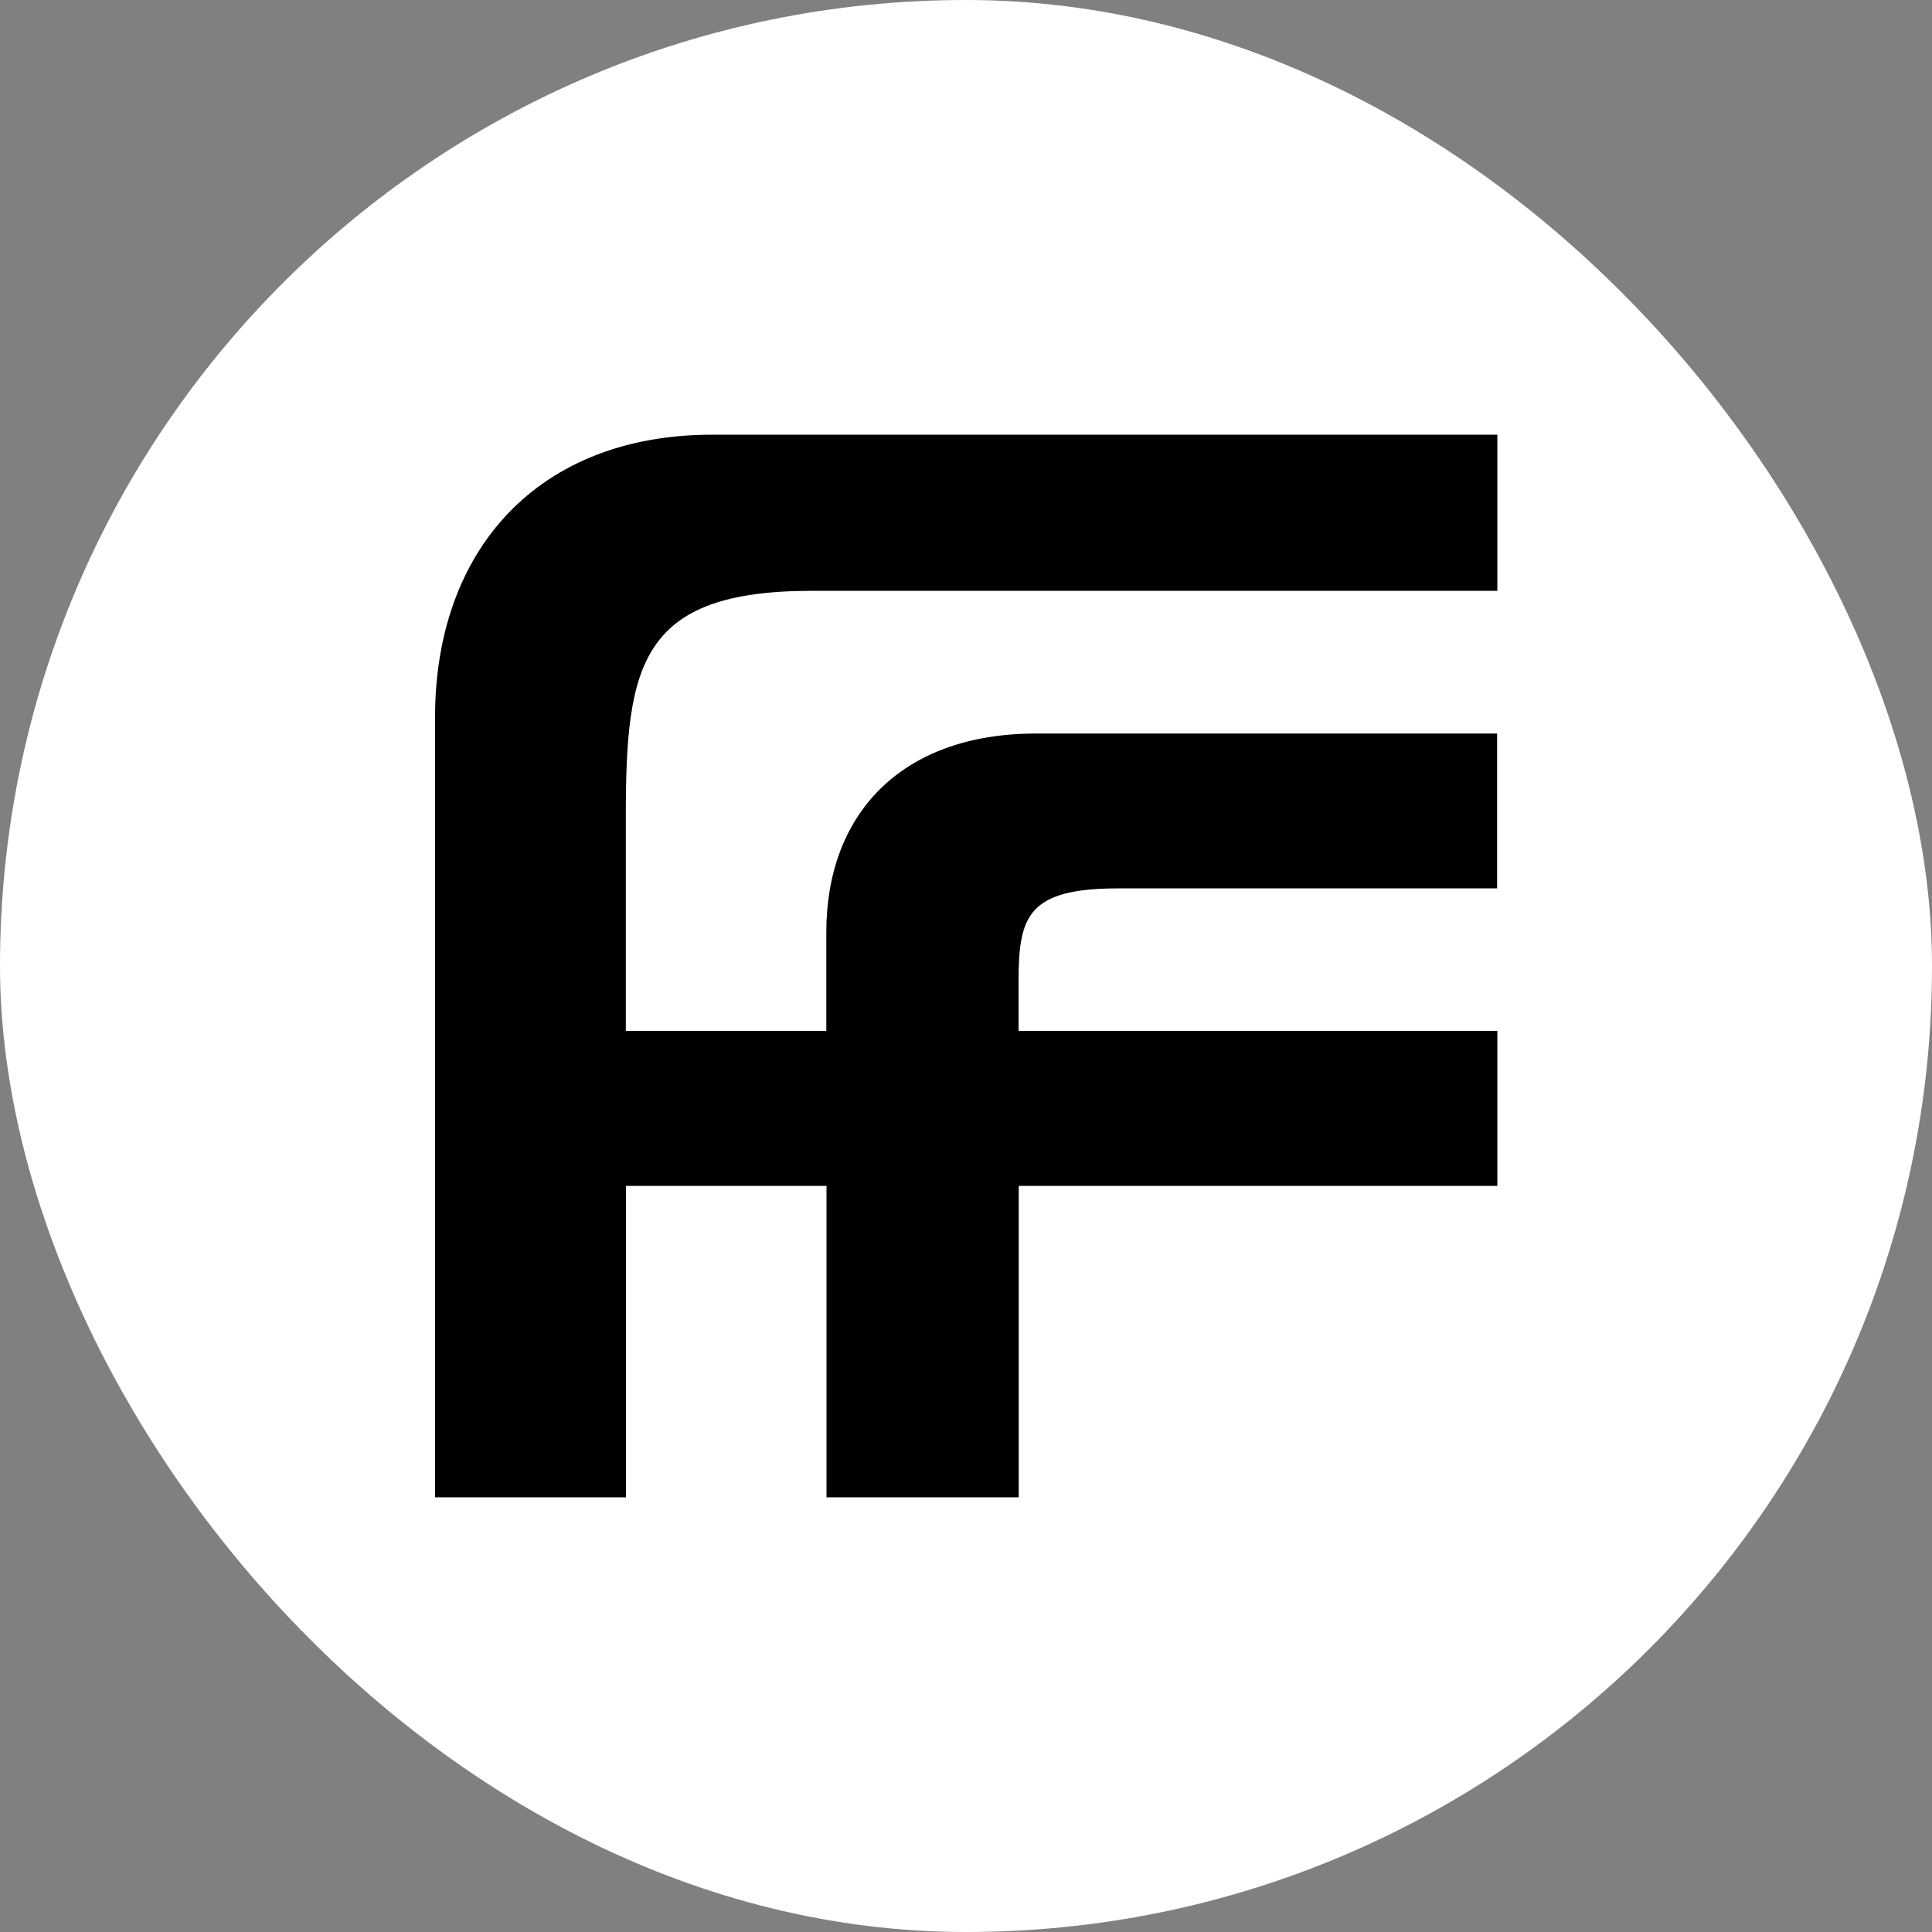
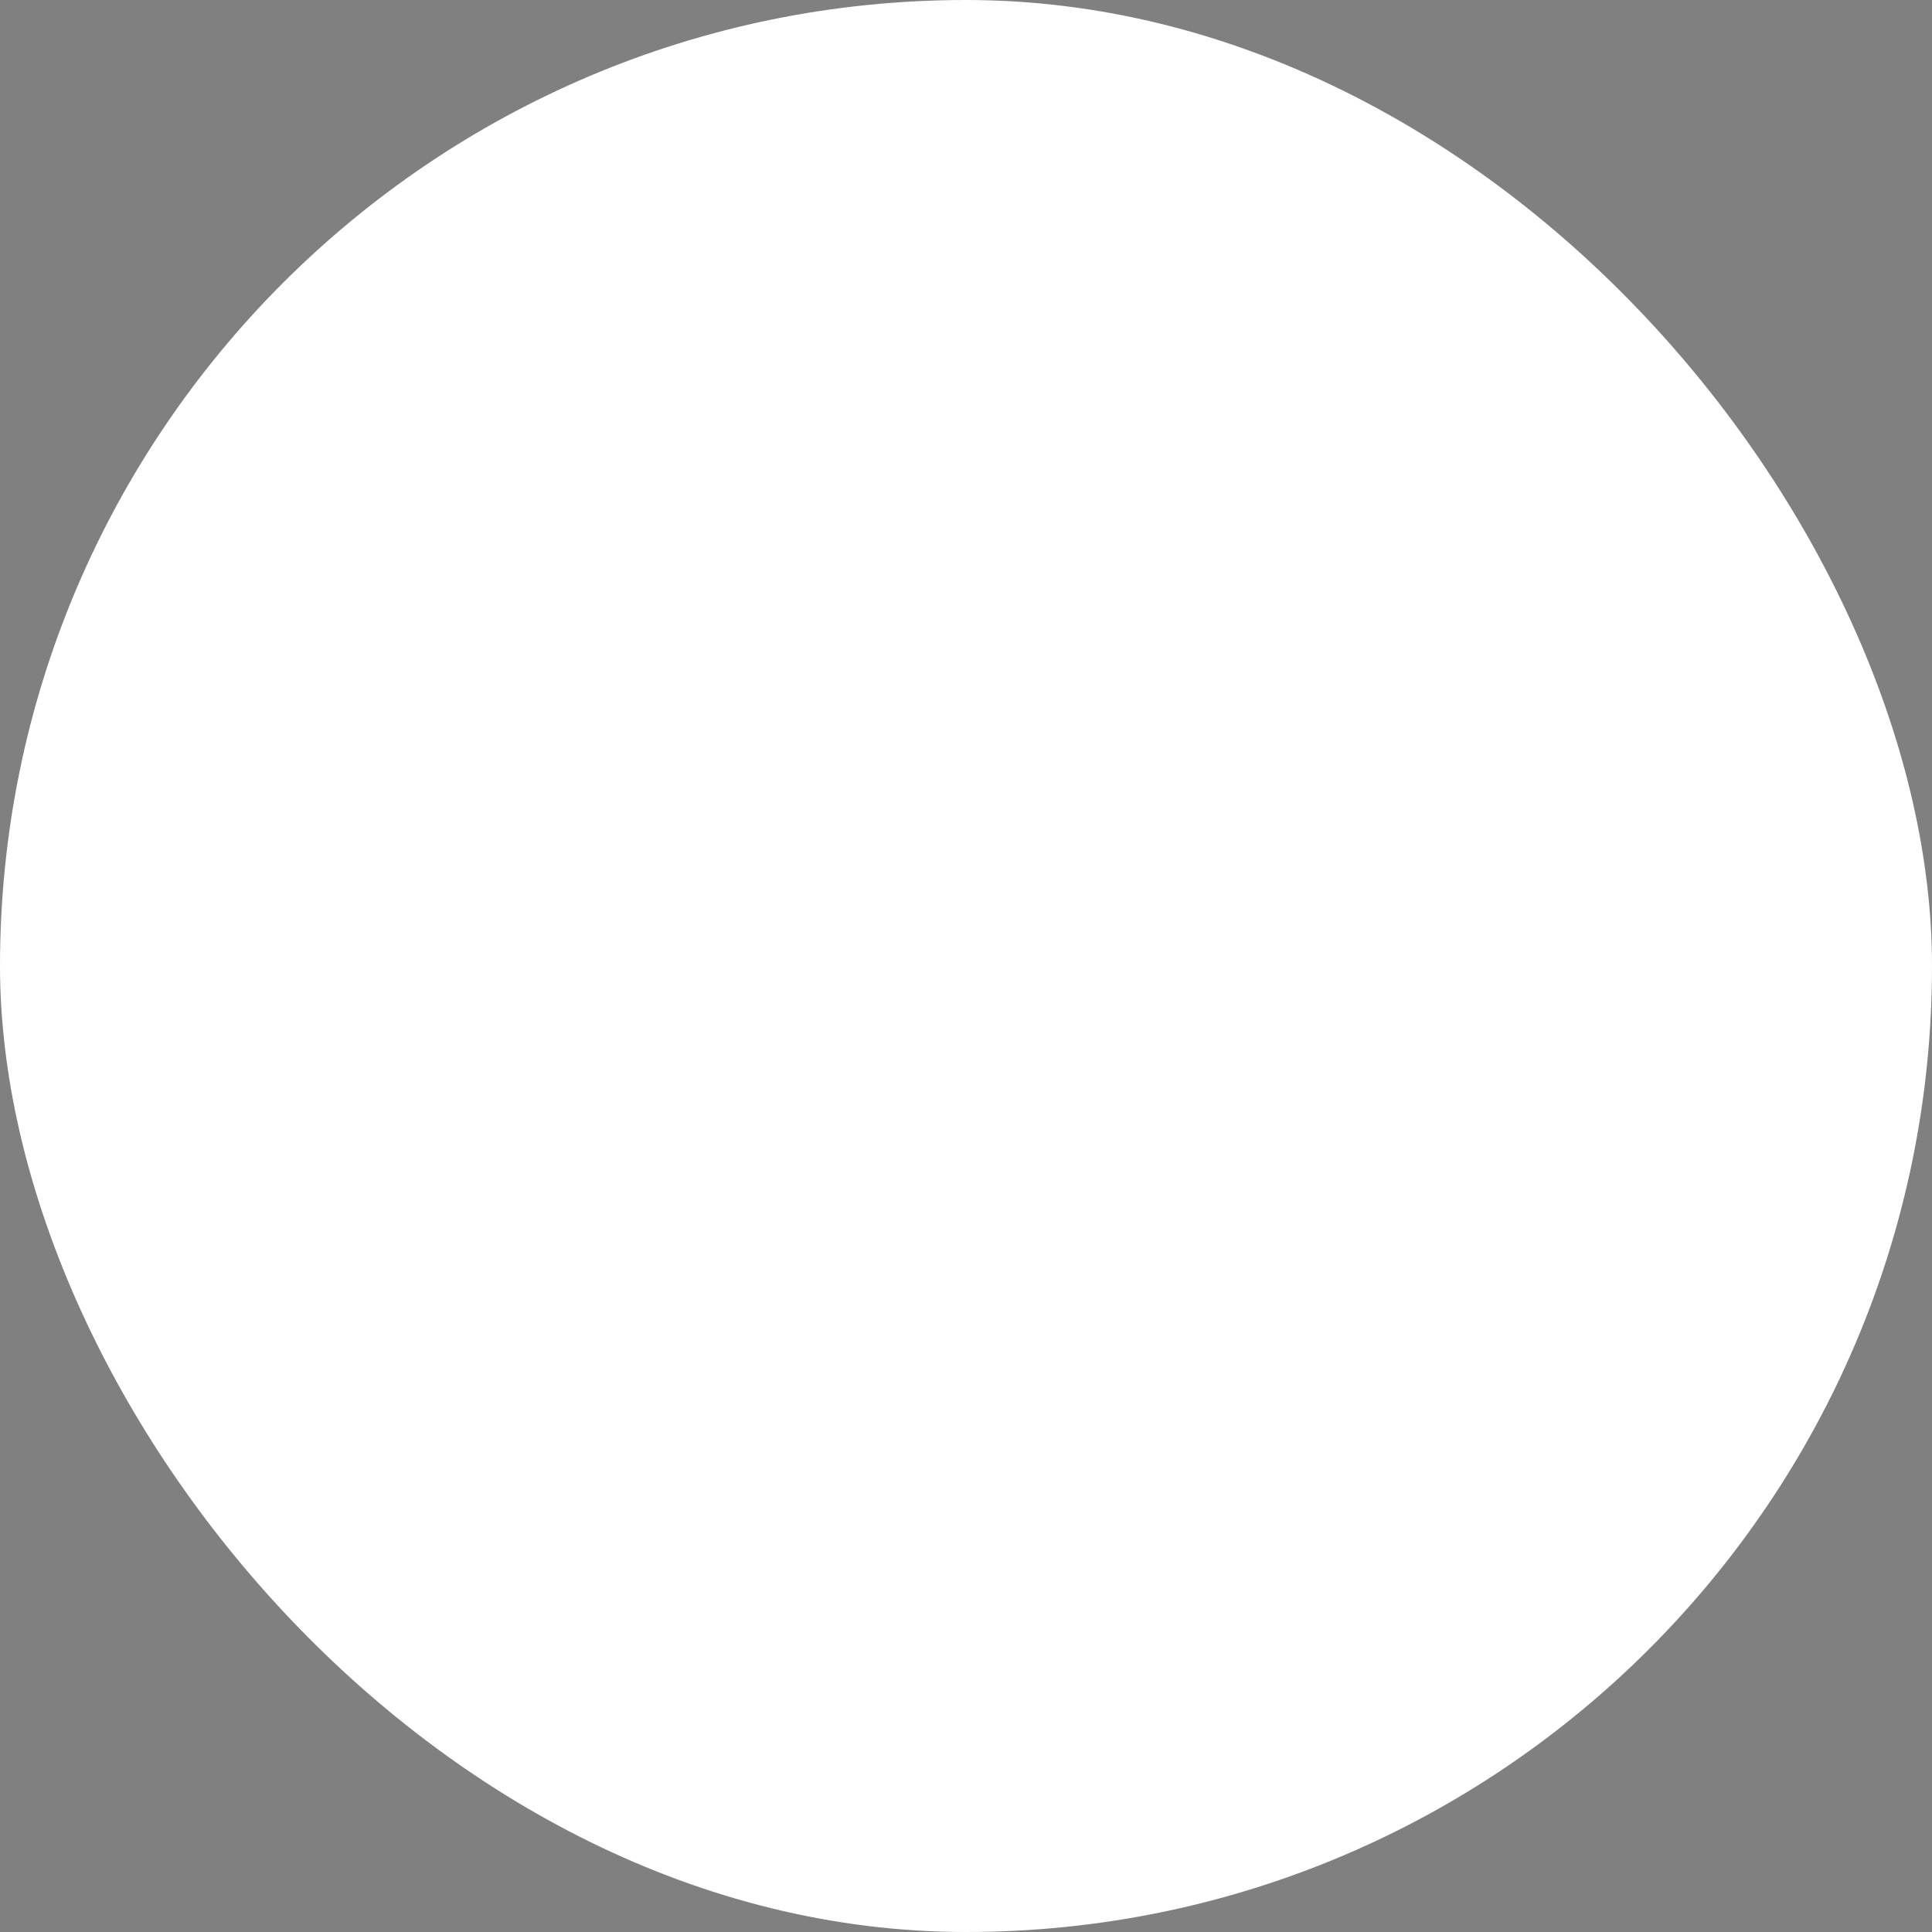
<svg xmlns="http://www.w3.org/2000/svg" width="40" height="40" viewBox="0 0 40 40" fill="none">
  <rect x="0" y="0" width="40" height="40" fill="#808080" stroke="none" />
  <rect width="40" height="40" rx="20" fill="white" />
  <g clip-path="url(#clip0_1_491)">
-     <path d="M23.159 18.393C21.303 18.393 21.089 18.948 21.089 20.286V21.345H31.001V24.553H21.092V31H17.112V24.553H12.961V31H9.007V14.854C9.007 11.373 11.148 9 14.744 9H31.001V12.232H16.819C13.263 12.232 12.957 13.743 12.957 16.883V21.345H17.108V19.3C17.108 16.87 18.642 15.187 21.45 15.187H30.996V18.393H23.159Z" fill="black" />
-   </g>
+     </g>
  <defs>
    <clipPath id="clip0_1_491">
      <rect width="22" height="22" fill="white" transform="translate(9 9)" />
    </clipPath>
  </defs>
</svg>